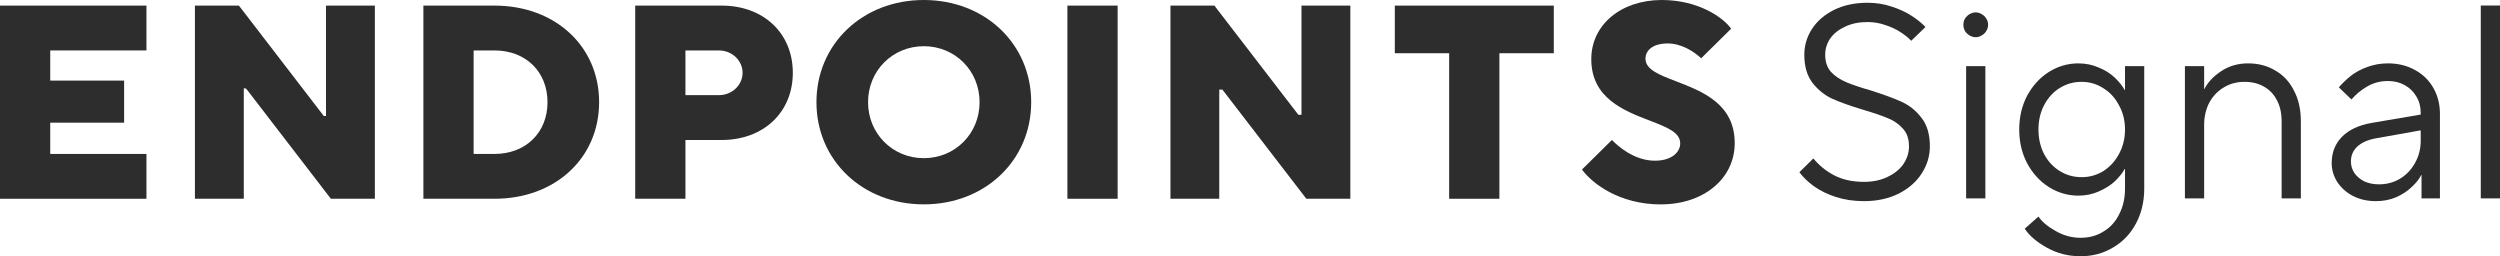
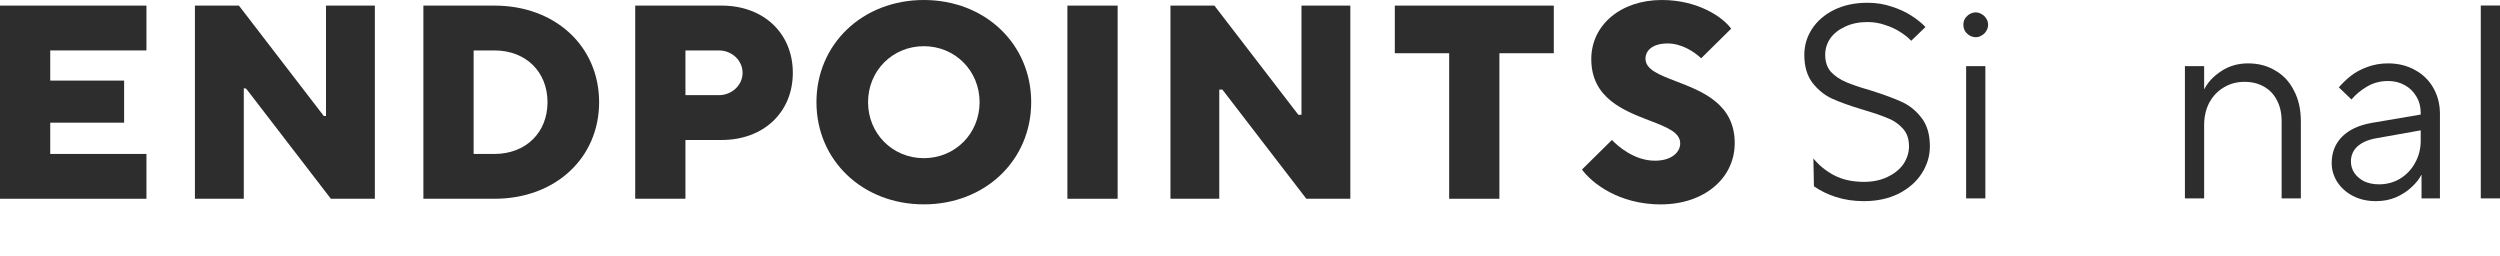
<svg xmlns="http://www.w3.org/2000/svg" width="400" height="41" viewBox="0 0 400 41" fill="none">
  <path d="M178.822 0.897H170.784V31.802H178.822V0.897Z" fill="#2D2D2D" />
  <path d="M195.652 14.425L209.014 31.802H216.054V0.897H208.235V18.363H207.727L207.666 18.275L194.304 0.897H187.272V31.802H195.083V14.337H195.591L195.652 14.425Z" fill="#2D2D2D" />
  <path d="M265.769 32.699C272.599 32.699 277.555 28.576 277.555 22.889C277.555 16.613 272.354 14.609 268.169 13.009C265.437 11.954 263.274 11.128 263.274 9.37C263.274 8.254 264.211 6.953 266.838 6.953C268.948 6.953 270.953 8.157 272.188 9.326L276.986 4.588C275.603 2.69 271.627 0 265.892 0C259.351 0 254.605 3.973 254.605 9.458C254.605 15.699 259.789 17.694 263.948 19.294C266.68 20.34 268.834 21.175 268.834 22.942C268.834 24.278 267.564 25.711 264.78 25.711C261.461 25.711 258.834 23.355 257.906 22.397L253.116 27.126C254.684 29.271 258.992 32.708 265.769 32.708V32.699Z" fill="#2D2D2D" />
  <path d="M147.811 0C138.022 0 130.631 7.032 130.631 16.349C130.631 25.667 138.022 32.699 147.811 32.699C157.601 32.699 164.991 25.667 164.991 16.349C164.991 7.032 157.609 0 147.811 0ZM147.811 25.306C142.811 25.306 138.888 21.377 138.888 16.349C138.888 11.322 142.802 7.392 147.811 7.392C152.82 7.392 156.734 11.322 156.734 16.349C156.734 21.377 152.82 25.306 147.811 25.306Z" fill="#2D2D2D" />
  <path d="M248.607 0.897H223.17V8.517H231.865V31.802H239.904V8.517H248.607V0.897Z" fill="#2D2D2D" />
  <path d="M19.859 19.628V12.895H8.038V8.069H23.432V0.897H0V31.802H23.432V24.63H8.038V19.628H19.859Z" fill="#2D2D2D" />
  <path d="M115.468 0.897H101.633V31.802H109.671V22.397H115.468C122.166 22.397 126.851 17.976 126.851 11.647C126.851 5.318 122.175 0.897 115.468 0.897ZM115.021 15.225H109.671V8.07H115.021C117.114 8.07 118.813 9.678 118.813 11.647C118.813 13.616 117.114 15.225 115.021 15.225Z" fill="#2D2D2D" />
  <path d="M79.125 0.897H67.742V31.802H79.125C88.818 31.802 95.859 25.307 95.859 16.35C95.859 7.393 88.827 0.897 79.125 0.897ZM79.125 24.63H75.78V8.07H79.125C84.116 8.07 87.601 11.471 87.601 16.35C87.601 21.228 84.116 24.63 79.125 24.63Z" fill="#2D2D2D" />
  <path d="M39.575 14.425L52.938 31.802H59.978V0.897H52.158V18.565H51.808L51.589 18.275L38.227 0.897H31.187V31.802H39.006V14.135L39.313 14.143L39.575 14.425Z" fill="#2D2D2D" />
  <path d="M396.923 31.742V0.882H400V31.742H396.923Z" fill="#2D2D2D" />
  <path d="M380.147 32.183C378.77 32.183 377.539 31.904 376.455 31.345C375.4 30.787 374.564 30.037 373.949 29.097C373.363 28.156 373.07 27.157 373.07 26.099C373.07 24.394 373.626 22.984 374.74 21.867C375.854 20.75 377.436 20.015 379.488 19.662L388.808 18.075L387.313 19.839V18.031C387.313 17.061 387.078 16.194 386.61 15.43C386.17 14.666 385.554 14.063 384.763 13.623C383.972 13.182 383.078 12.961 382.082 12.961C380.851 12.961 379.737 13.255 378.741 13.843C377.773 14.402 376.938 15.092 376.235 15.915L374.213 13.975C374.769 13.329 375.414 12.711 376.147 12.124C376.909 11.536 377.788 11.066 378.784 10.713C379.81 10.331 380.909 10.14 382.082 10.14C383.693 10.14 385.129 10.492 386.39 11.198C387.65 11.874 388.632 12.829 389.335 14.063C390.038 15.298 390.39 16.679 390.39 18.208V31.742H387.445V27.995H387.401C387.078 28.641 386.566 29.288 385.862 29.934C385.188 30.581 384.353 31.125 383.356 31.566C382.389 31.977 381.32 32.183 380.147 32.183ZM380.631 29.494C381.862 29.494 382.975 29.2 383.972 28.612C384.998 27.995 385.804 27.157 386.39 26.099C387.005 25.012 387.313 23.821 387.313 22.528V19.354L388.808 20.588L380.147 22.131C378.858 22.366 377.861 22.807 377.158 23.454C376.484 24.1 376.147 24.894 376.147 25.834C376.147 26.481 376.323 27.084 376.674 27.642C377.055 28.2 377.583 28.656 378.257 29.009C378.96 29.332 379.752 29.494 380.631 29.494Z" fill="#2D2D2D" />
  <path d="M349.586 31.742V10.581H352.663V14.24H352.707C353.235 13.182 354.114 12.241 355.345 11.418C356.605 10.566 358.056 10.14 359.697 10.14C361.338 10.14 362.789 10.522 364.049 11.286C365.339 12.021 366.335 13.094 367.038 14.504C367.771 15.886 368.137 17.517 368.137 19.398V31.742H365.06V19.398C365.06 18.105 364.811 16.988 364.313 16.047C363.815 15.078 363.111 14.343 362.203 13.843C361.323 13.343 360.298 13.094 359.125 13.094C357.895 13.094 356.796 13.387 355.828 13.975C354.861 14.534 354.085 15.342 353.498 16.4C352.942 17.458 352.663 18.663 352.663 20.015V31.742H349.586Z" fill="#2D2D2D" />
-   <path d="M332.879 41C330.945 41 329.157 40.544 327.516 39.633C325.875 38.722 324.688 37.708 323.955 36.592L326.153 34.652C326.71 35.475 327.619 36.239 328.879 36.944C330.139 37.679 331.473 38.046 332.879 38.046C334.286 38.046 335.517 37.708 336.572 37.032C337.657 36.386 338.492 35.46 339.078 34.255C339.693 33.079 340.001 31.713 340.001 30.155V27.025H339.957C339.605 27.671 339.078 28.333 338.375 29.009C337.671 29.655 336.807 30.199 335.781 30.64C334.784 31.081 333.7 31.301 332.528 31.301C330.857 31.301 329.289 30.846 327.824 29.934C326.388 29.023 325.23 27.76 324.351 26.143C323.501 24.527 323.076 22.719 323.076 20.721C323.076 18.722 323.501 16.914 324.351 15.298C325.23 13.681 326.388 12.418 327.824 11.507C329.289 10.595 330.857 10.14 332.528 10.14C333.7 10.14 334.784 10.36 335.781 10.801C336.807 11.213 337.671 11.756 338.375 12.432C339.078 13.108 339.605 13.77 339.957 14.416H340.001V10.581H343.078V30.155C343.078 32.242 342.639 34.108 341.76 35.754C340.88 37.4 339.664 38.678 338.111 39.589C336.558 40.53 334.814 41 332.879 41ZM333.055 28.347C334.316 28.347 335.473 28.024 336.528 27.378C337.583 26.701 338.419 25.79 339.034 24.644C339.679 23.468 340.001 22.161 340.001 20.721C340.001 19.28 339.679 17.987 339.034 16.841C338.419 15.665 337.583 14.754 336.528 14.108C335.473 13.432 334.316 13.094 333.055 13.094C331.795 13.094 330.637 13.417 329.582 14.063C328.527 14.71 327.692 15.621 327.077 16.797C326.461 17.943 326.153 19.251 326.153 20.721C326.153 22.19 326.461 23.513 327.077 24.688C327.692 25.834 328.527 26.731 329.582 27.378C330.637 28.024 331.795 28.347 333.055 28.347Z" fill="#2D2D2D" />
  <path d="M314.58 31.742V10.581H317.658V31.742H314.58ZM316.119 5.952C315.797 5.952 315.474 5.864 315.152 5.687C314.859 5.511 314.61 5.276 314.405 4.982C314.229 4.658 314.141 4.32 314.141 3.968C314.141 3.586 314.229 3.248 314.405 2.954C314.61 2.66 314.859 2.425 315.152 2.248C315.474 2.072 315.797 1.984 316.119 1.984C316.441 1.984 316.749 2.072 317.042 2.248C317.365 2.425 317.614 2.66 317.79 2.954C317.995 3.248 318.097 3.586 318.097 3.968C318.097 4.32 317.995 4.658 317.79 4.982C317.614 5.276 317.365 5.511 317.042 5.687C316.749 5.864 316.441 5.952 316.119 5.952Z" fill="#2D2D2D" />
-   <path d="M298.23 32.183C296.618 32.183 295.123 31.962 293.746 31.522C292.398 31.081 291.225 30.508 290.229 29.802C289.262 29.097 288.485 28.347 287.899 27.554L290.141 25.349C291.02 26.437 292.119 27.333 293.438 28.039C294.786 28.744 296.383 29.097 298.23 29.097C299.666 29.097 300.926 28.832 302.01 28.303C303.124 27.774 303.974 27.084 304.56 26.231C305.146 25.349 305.439 24.409 305.439 23.41C305.439 22.234 305.117 21.294 304.472 20.588C303.827 19.854 303.022 19.295 302.054 18.913C301.087 18.502 299.754 18.046 298.054 17.546C296.002 16.929 294.361 16.341 293.13 15.783C291.929 15.224 290.888 14.387 290.009 13.27C289.13 12.124 288.69 10.625 288.69 8.773C288.69 7.274 289.101 5.893 289.921 4.629C290.742 3.365 291.914 2.351 293.438 1.587C294.991 0.823 296.779 0.441 298.801 0.441C300.179 0.441 301.468 0.647 302.67 1.058C303.871 1.44 304.927 1.925 305.835 2.513C306.744 3.101 307.491 3.703 308.077 4.32L305.791 6.525C305.322 6.025 304.736 5.555 304.033 5.114C303.359 4.673 302.567 4.306 301.659 4.012C300.75 3.689 299.798 3.527 298.801 3.527C297.424 3.527 296.222 3.777 295.197 4.276C294.171 4.747 293.379 5.379 292.823 6.172C292.295 6.966 292.031 7.833 292.031 8.773C292.031 9.89 292.339 10.801 292.955 11.507C293.599 12.182 294.405 12.726 295.372 13.138C296.34 13.549 297.644 13.99 299.285 14.46C301.336 15.107 302.978 15.709 304.208 16.268C305.469 16.826 306.538 17.679 307.418 18.825C308.326 19.971 308.78 21.499 308.78 23.41C308.78 24.967 308.341 26.422 307.462 27.774C306.612 29.097 305.381 30.17 303.769 30.992C302.157 31.786 300.311 32.183 298.23 32.183Z" fill="#2D2D2D" />
+   <path d="M298.23 32.183C296.618 32.183 295.123 31.962 293.746 31.522C292.398 31.081 291.225 30.508 290.229 29.802L290.141 25.349C291.02 26.437 292.119 27.333 293.438 28.039C294.786 28.744 296.383 29.097 298.23 29.097C299.666 29.097 300.926 28.832 302.01 28.303C303.124 27.774 303.974 27.084 304.56 26.231C305.146 25.349 305.439 24.409 305.439 23.41C305.439 22.234 305.117 21.294 304.472 20.588C303.827 19.854 303.022 19.295 302.054 18.913C301.087 18.502 299.754 18.046 298.054 17.546C296.002 16.929 294.361 16.341 293.13 15.783C291.929 15.224 290.888 14.387 290.009 13.27C289.13 12.124 288.69 10.625 288.69 8.773C288.69 7.274 289.101 5.893 289.921 4.629C290.742 3.365 291.914 2.351 293.438 1.587C294.991 0.823 296.779 0.441 298.801 0.441C300.179 0.441 301.468 0.647 302.67 1.058C303.871 1.44 304.927 1.925 305.835 2.513C306.744 3.101 307.491 3.703 308.077 4.32L305.791 6.525C305.322 6.025 304.736 5.555 304.033 5.114C303.359 4.673 302.567 4.306 301.659 4.012C300.75 3.689 299.798 3.527 298.801 3.527C297.424 3.527 296.222 3.777 295.197 4.276C294.171 4.747 293.379 5.379 292.823 6.172C292.295 6.966 292.031 7.833 292.031 8.773C292.031 9.89 292.339 10.801 292.955 11.507C293.599 12.182 294.405 12.726 295.372 13.138C296.34 13.549 297.644 13.99 299.285 14.46C301.336 15.107 302.978 15.709 304.208 16.268C305.469 16.826 306.538 17.679 307.418 18.825C308.326 19.971 308.78 21.499 308.78 23.41C308.78 24.967 308.341 26.422 307.462 27.774C306.612 29.097 305.381 30.17 303.769 30.992C302.157 31.786 300.311 32.183 298.23 32.183Z" fill="#2D2D2D" />
</svg>